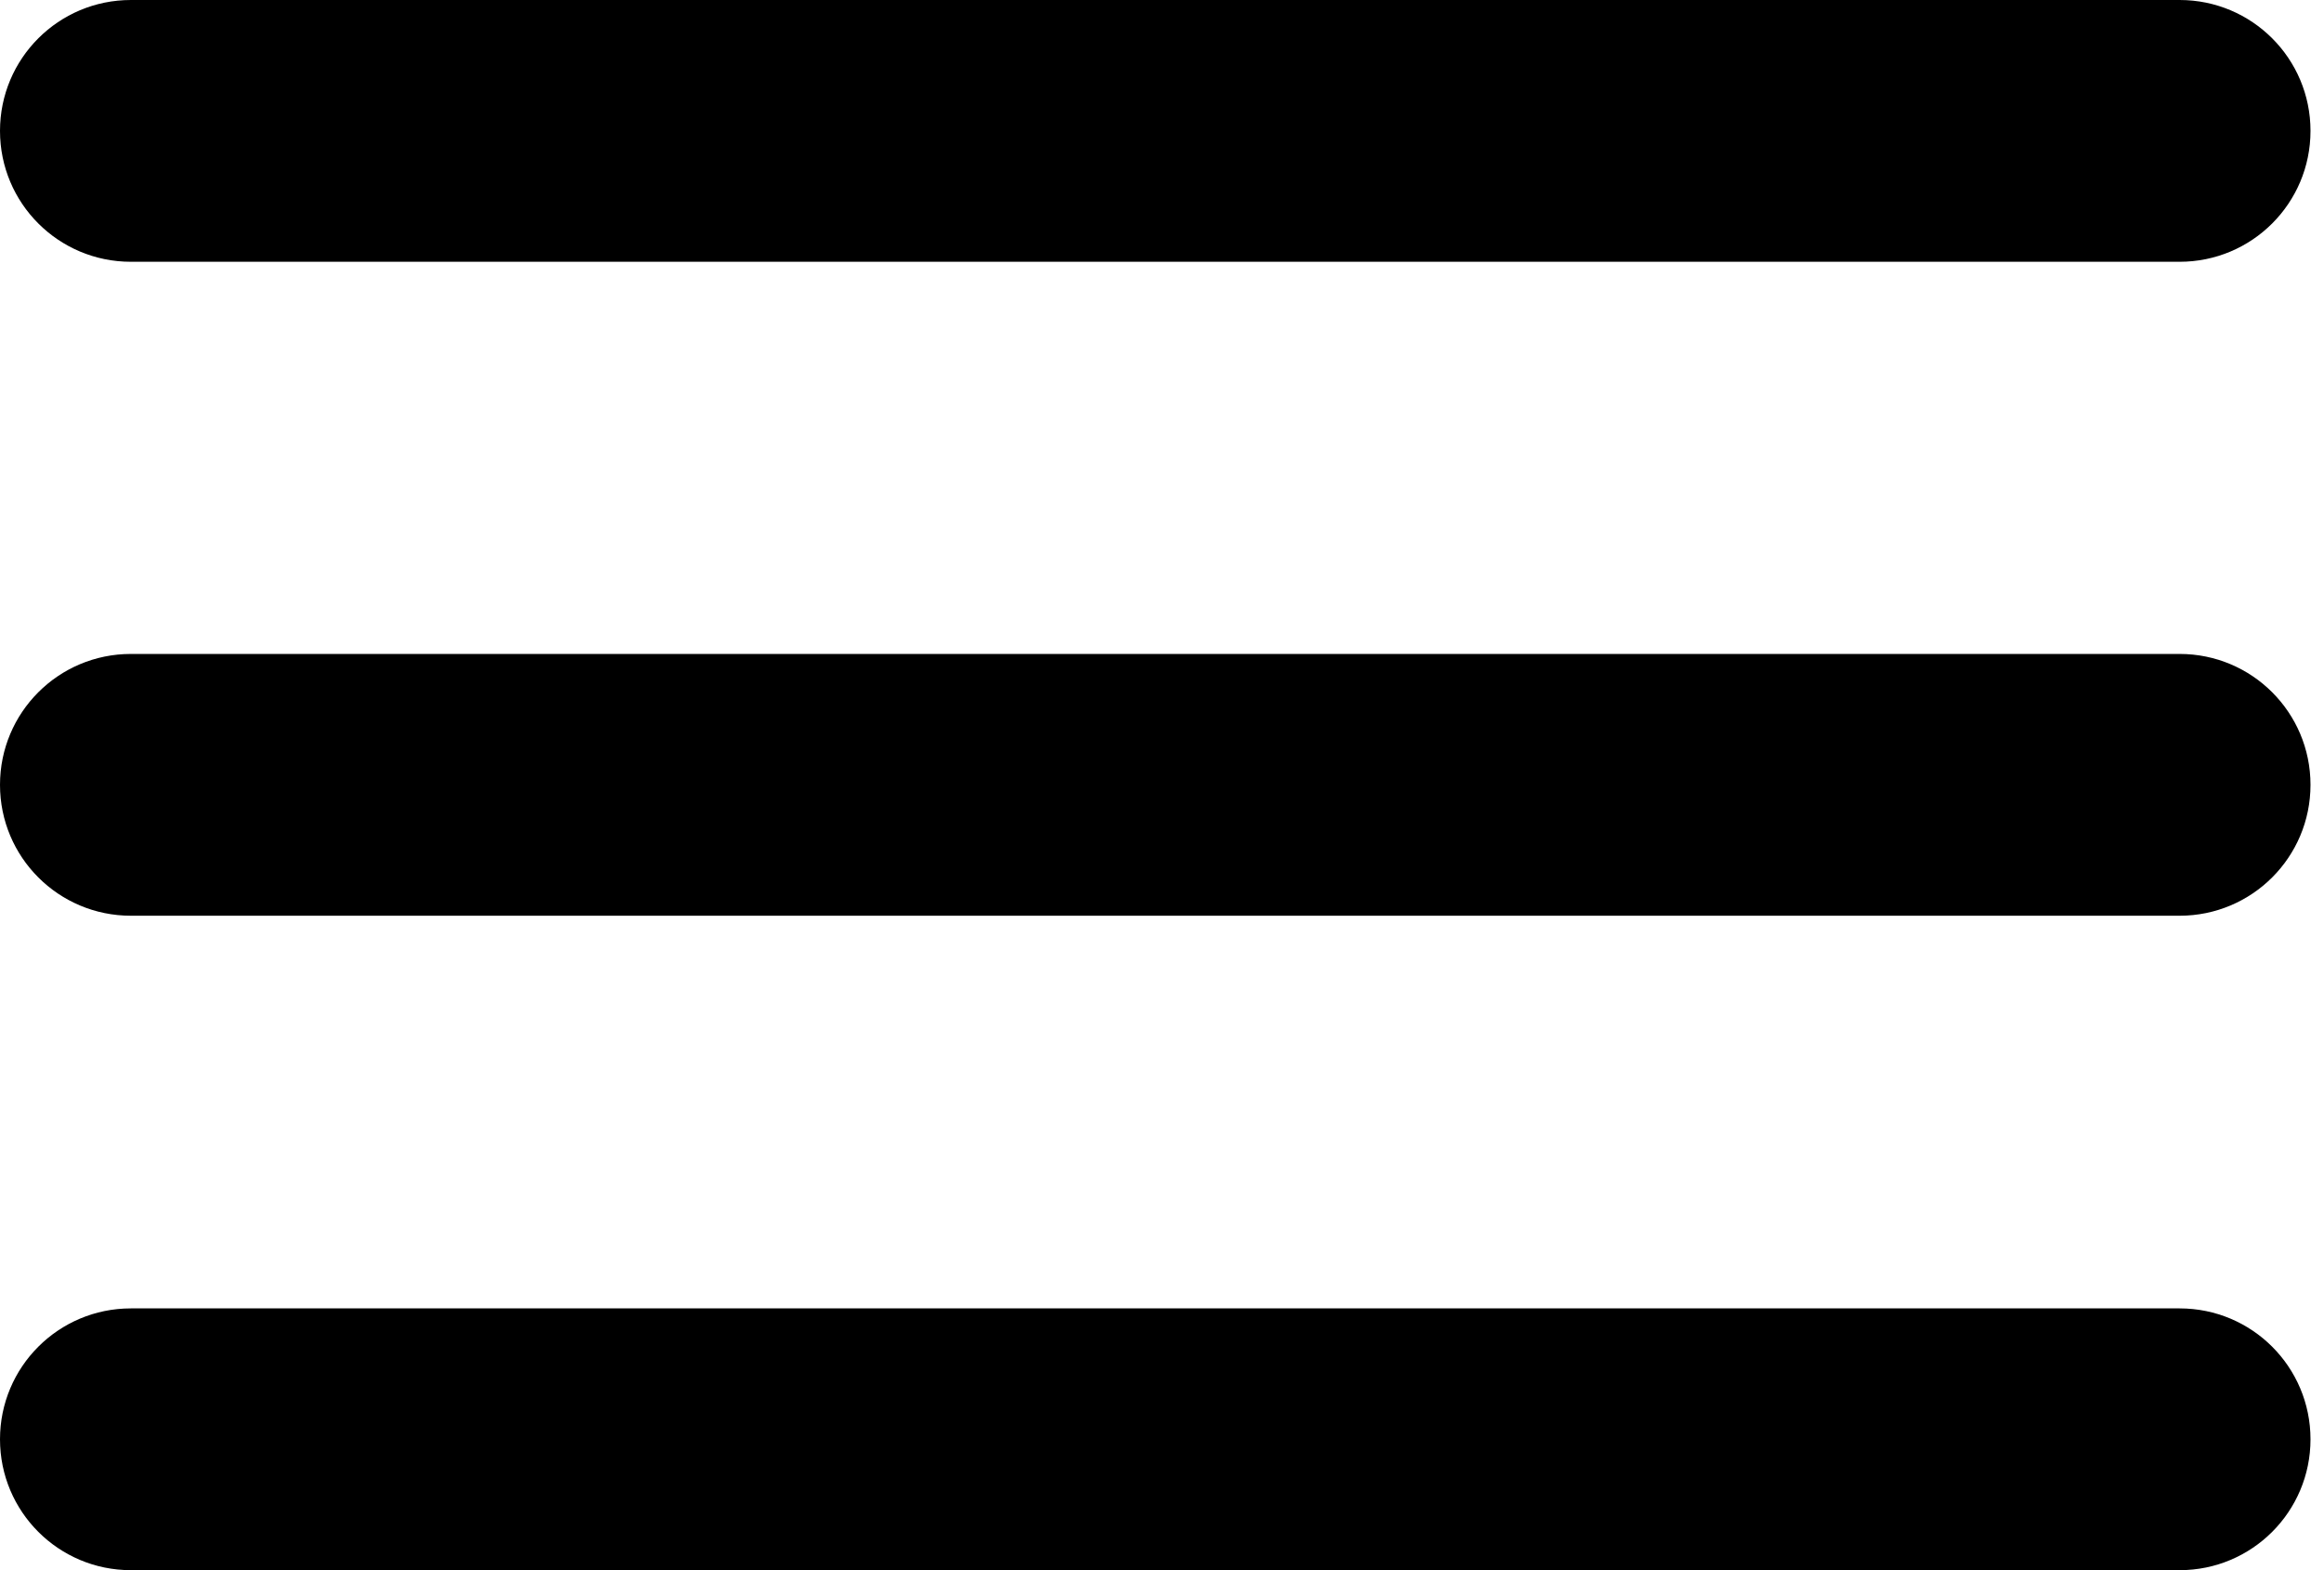
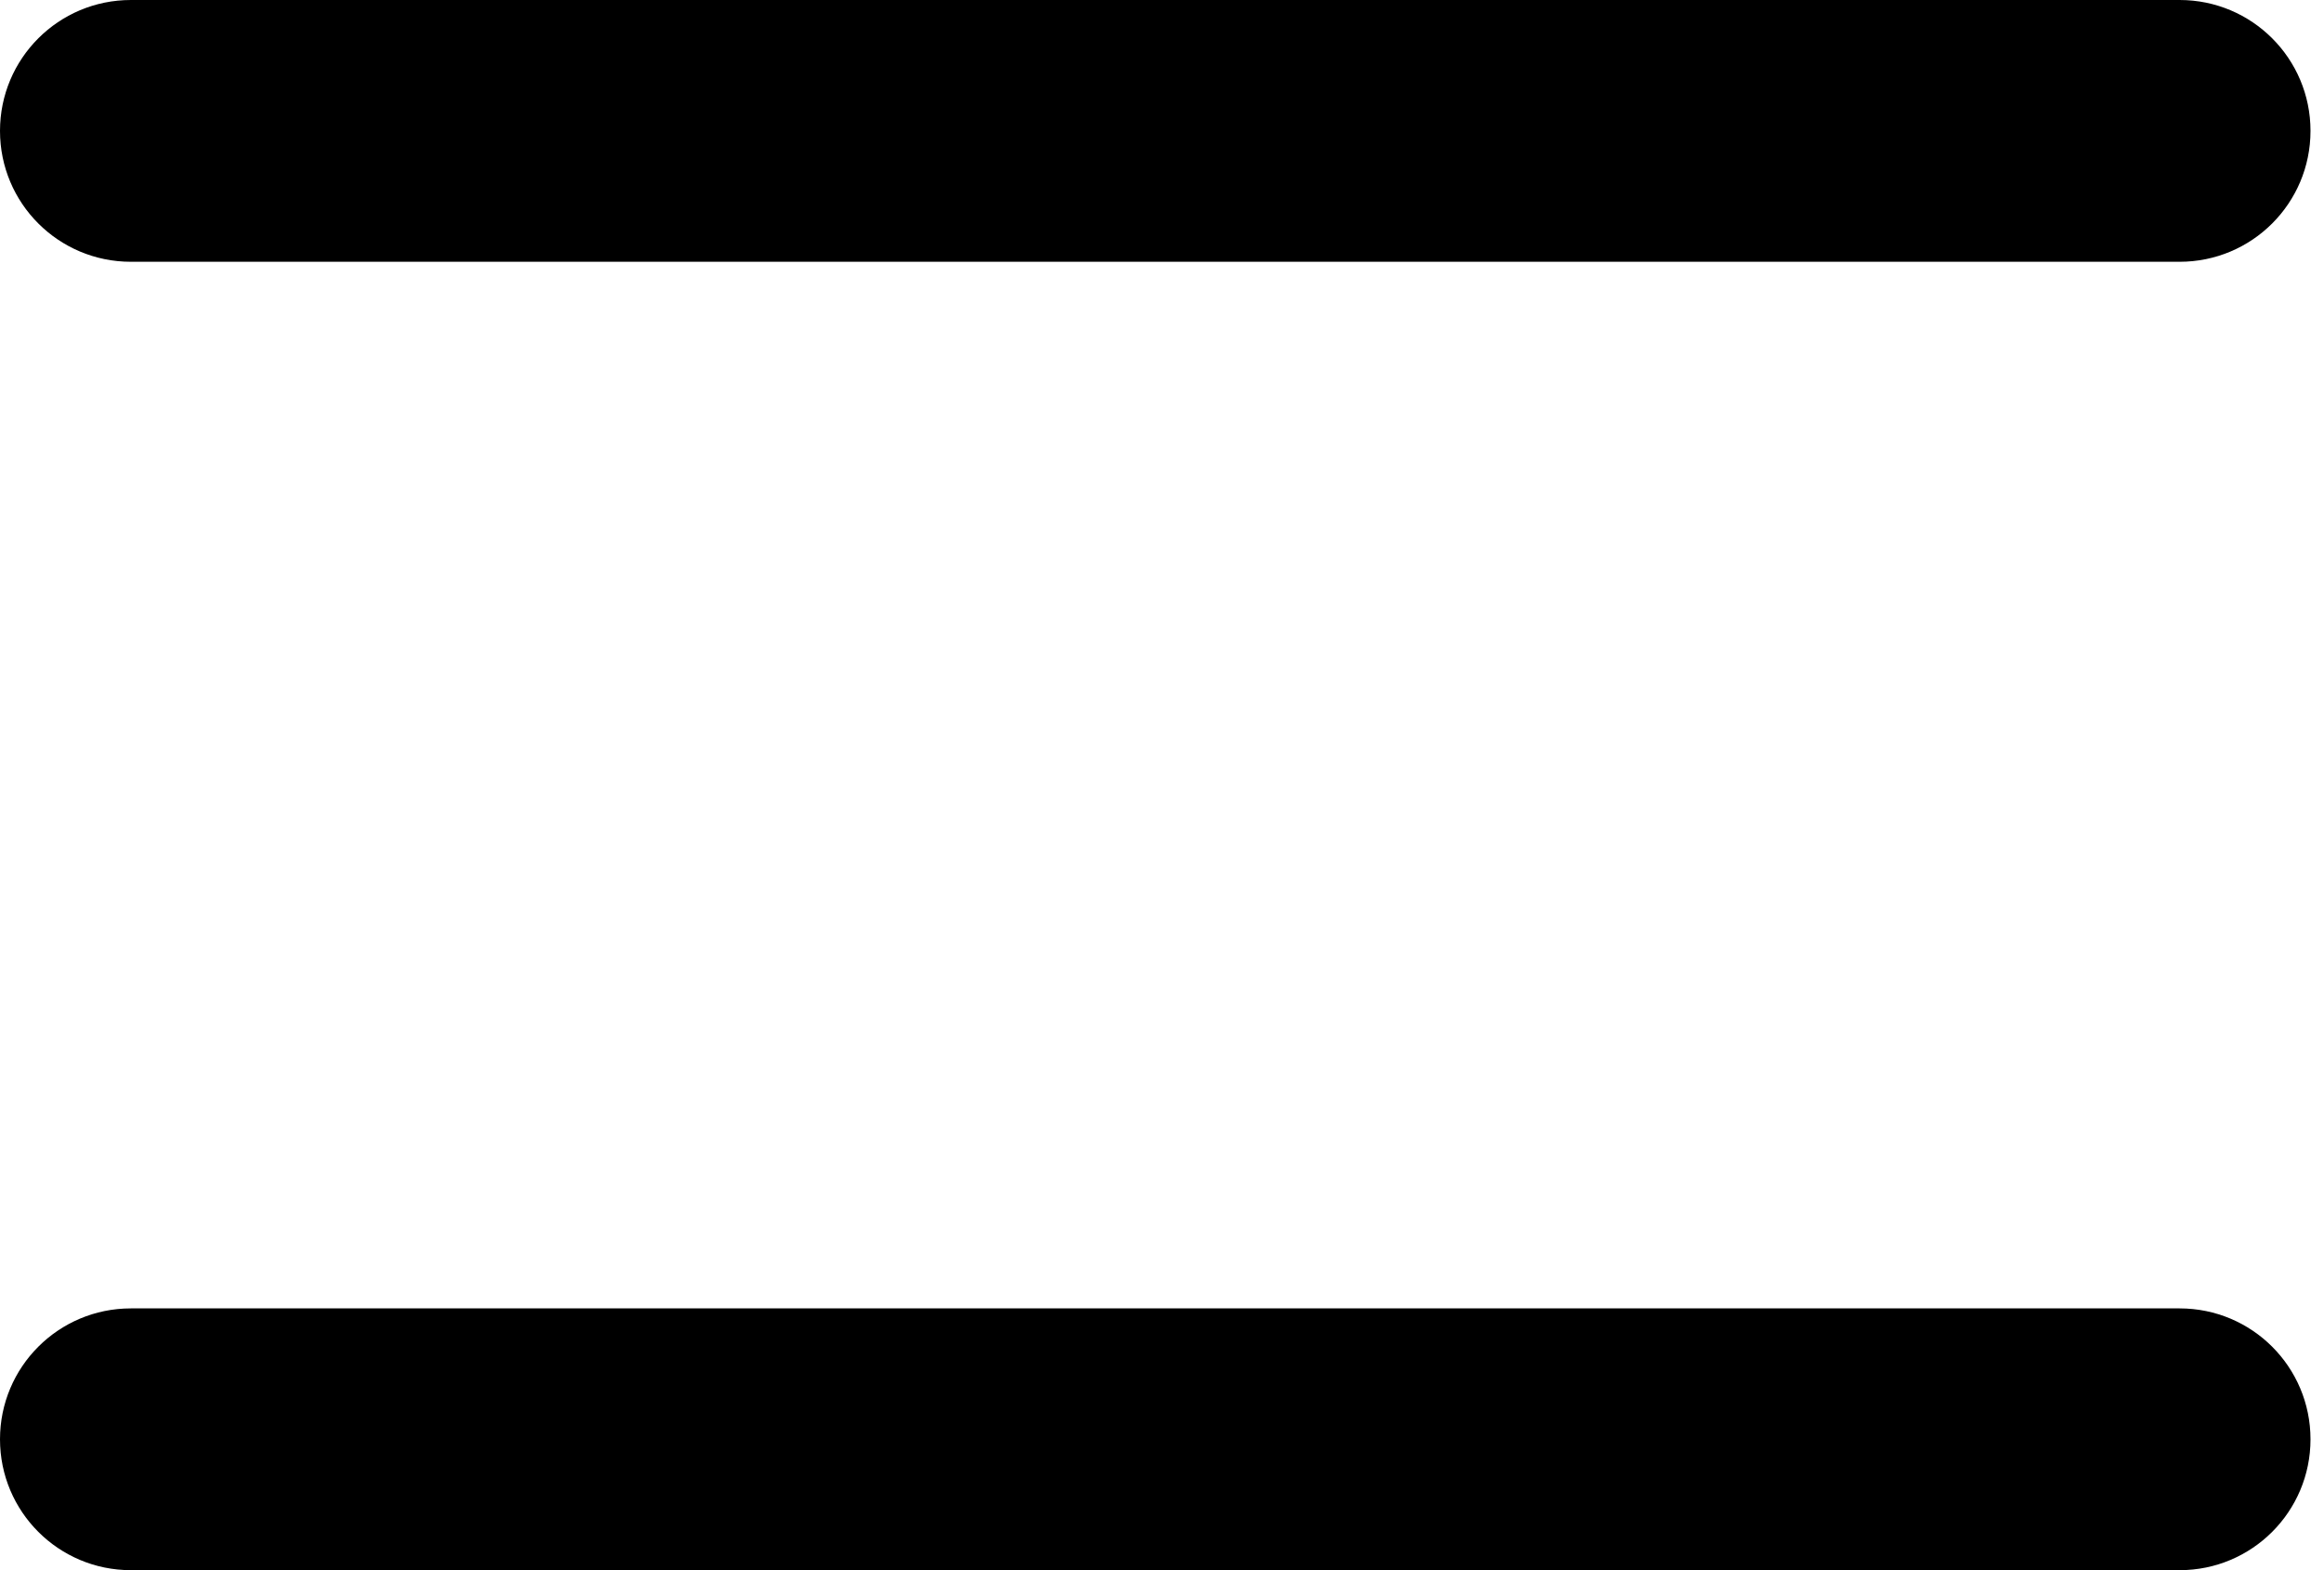
<svg xmlns="http://www.w3.org/2000/svg" width="37" height="25" viewBox="0 0 37 25" fill="none">
-   <path d="M34.701 14.58H2.084C0.932 14.58 0 13.648 0 12.496C0 11.344 0.932 10.412 2.084 10.412H34.701C35.853 10.412 36.785 11.344 36.785 12.496C36.785 13.648 35.853 14.58 34.701 14.58Z" fill="black" />
  <path d="M34.701 4.168H2.084C0.932 4.168 0 3.236 0 2.084C0 0.932 0.932 0 2.084 0H34.701C35.853 0 36.785 0.932 36.785 2.084C36.785 3.236 35.853 4.168 34.701 4.168Z" fill="black" />
  <path d="M34.701 25H2.084C0.932 25 0 24.068 0 22.916C0 21.764 0.932 20.832 2.084 20.832H34.701C35.853 20.832 36.785 21.764 36.785 22.916C36.785 24.068 35.853 25 34.701 25Z" fill="black" />
</svg>